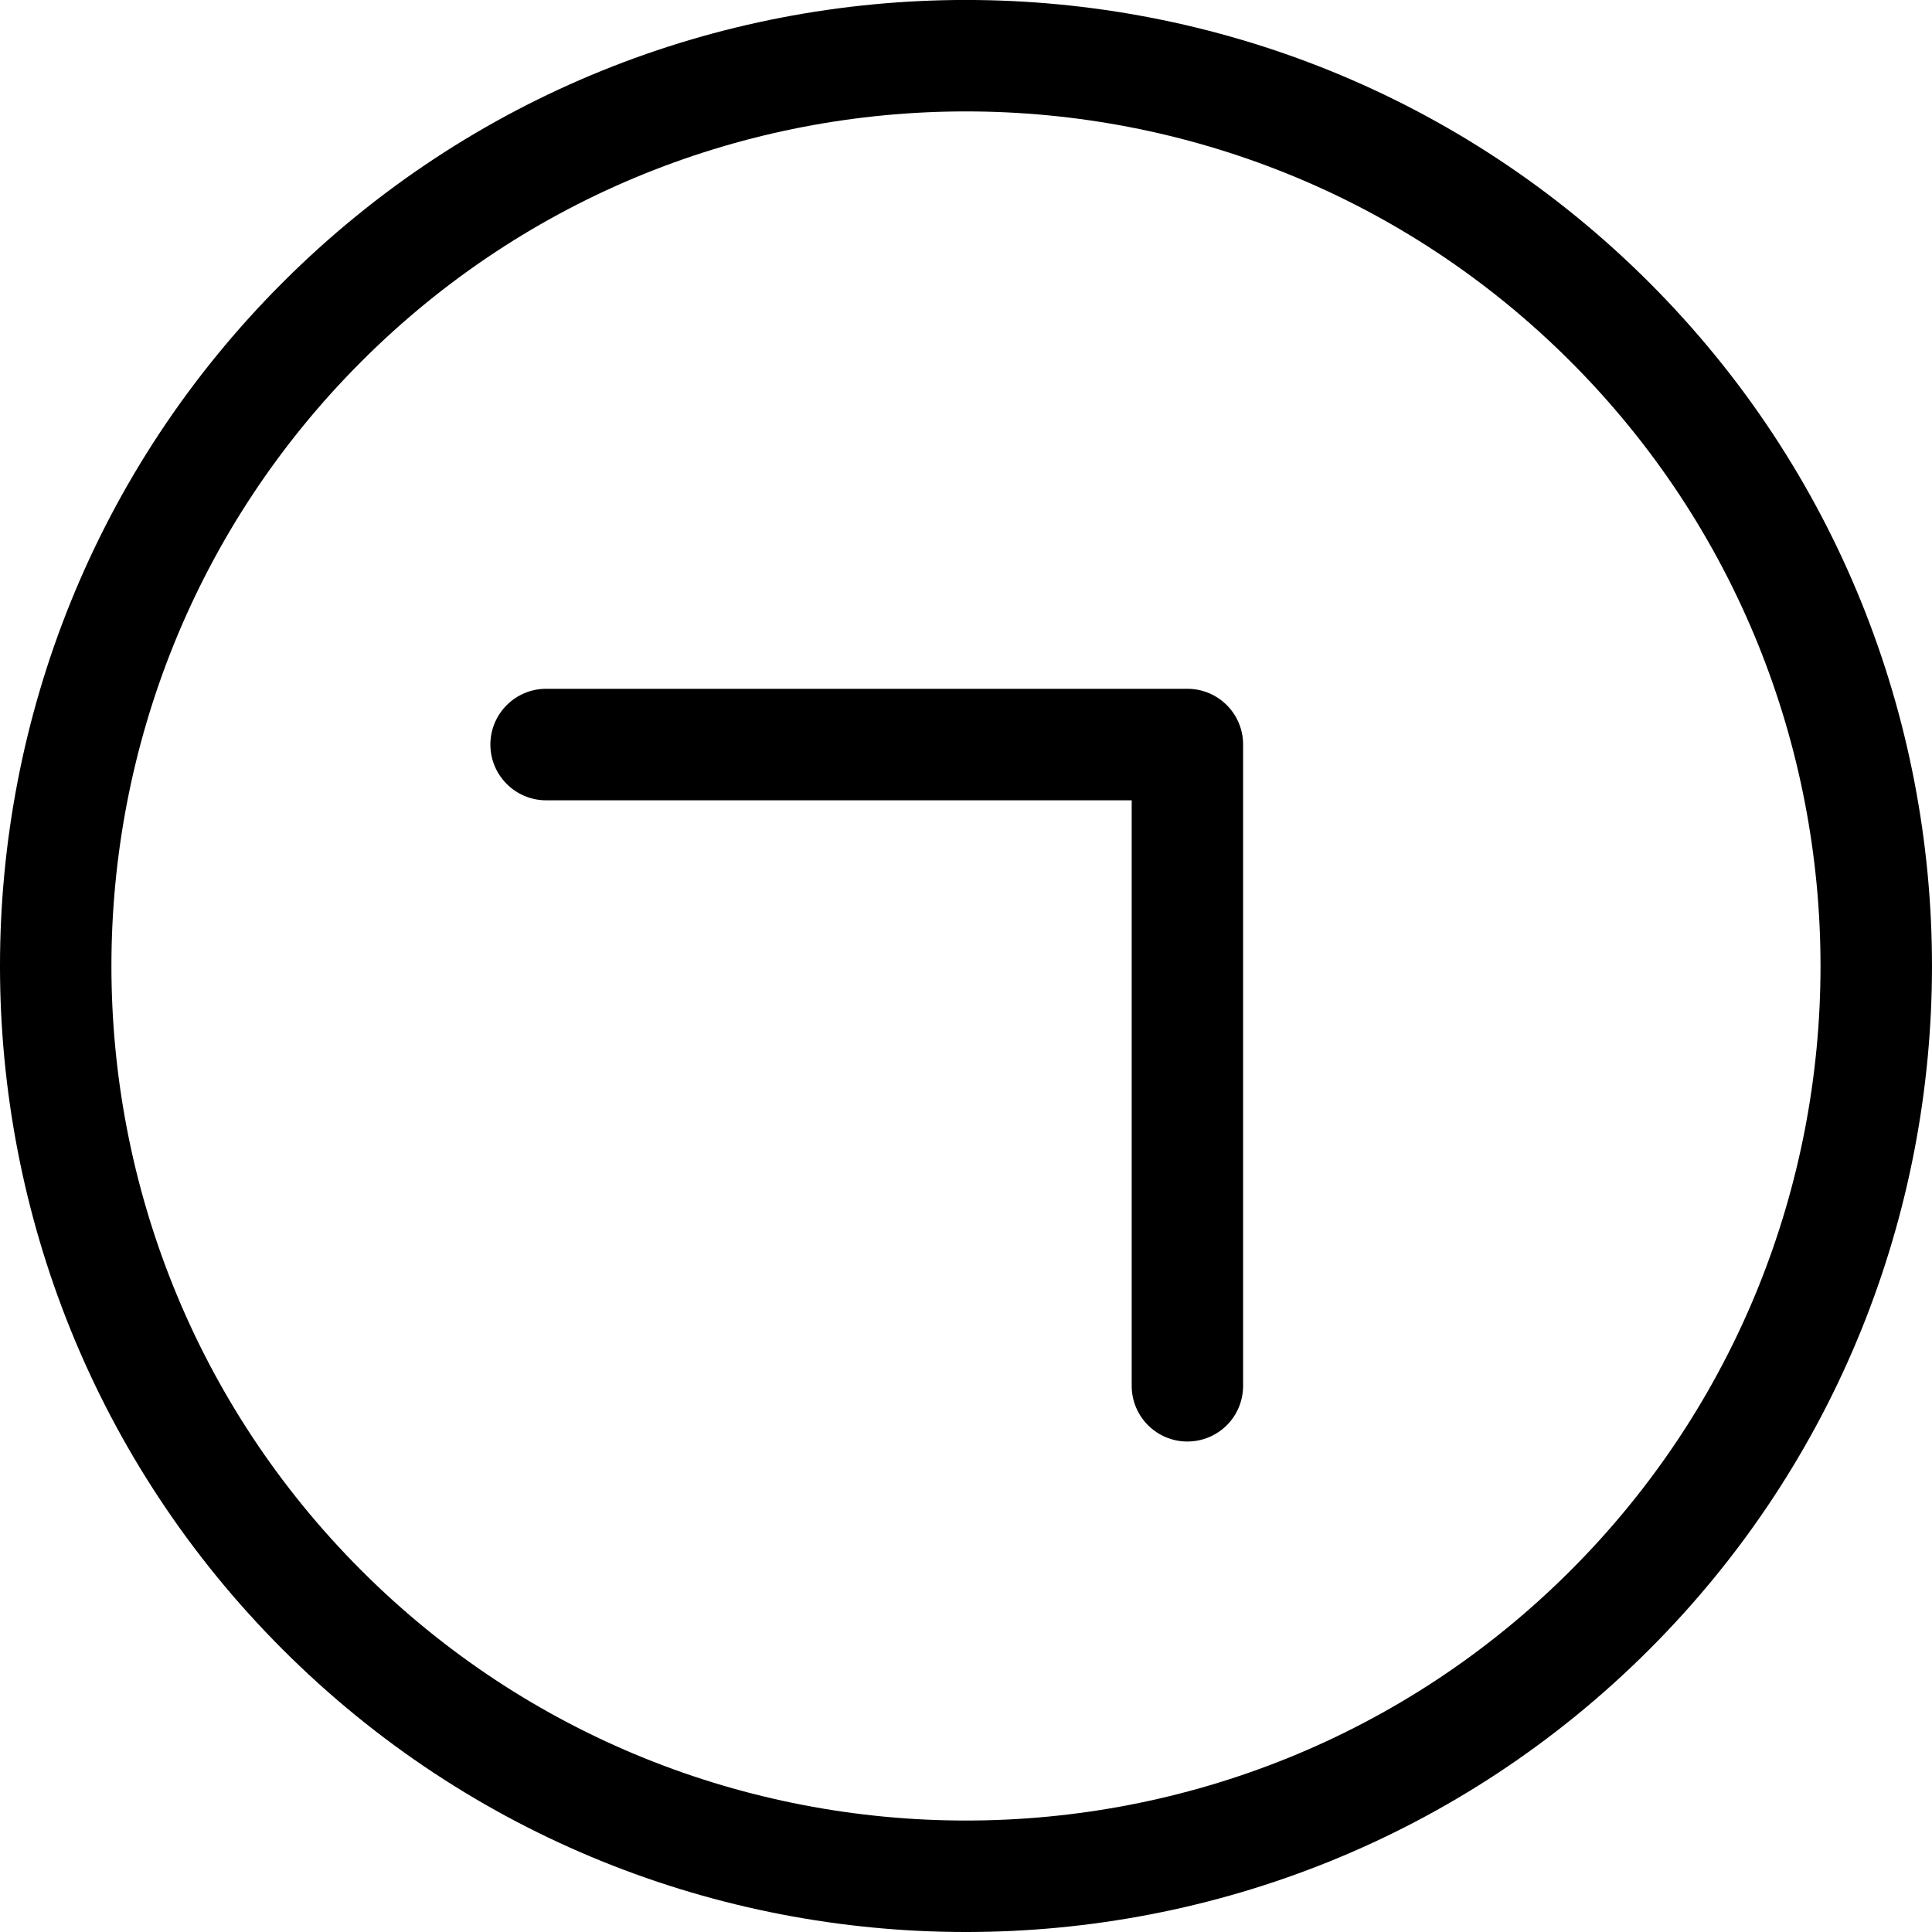
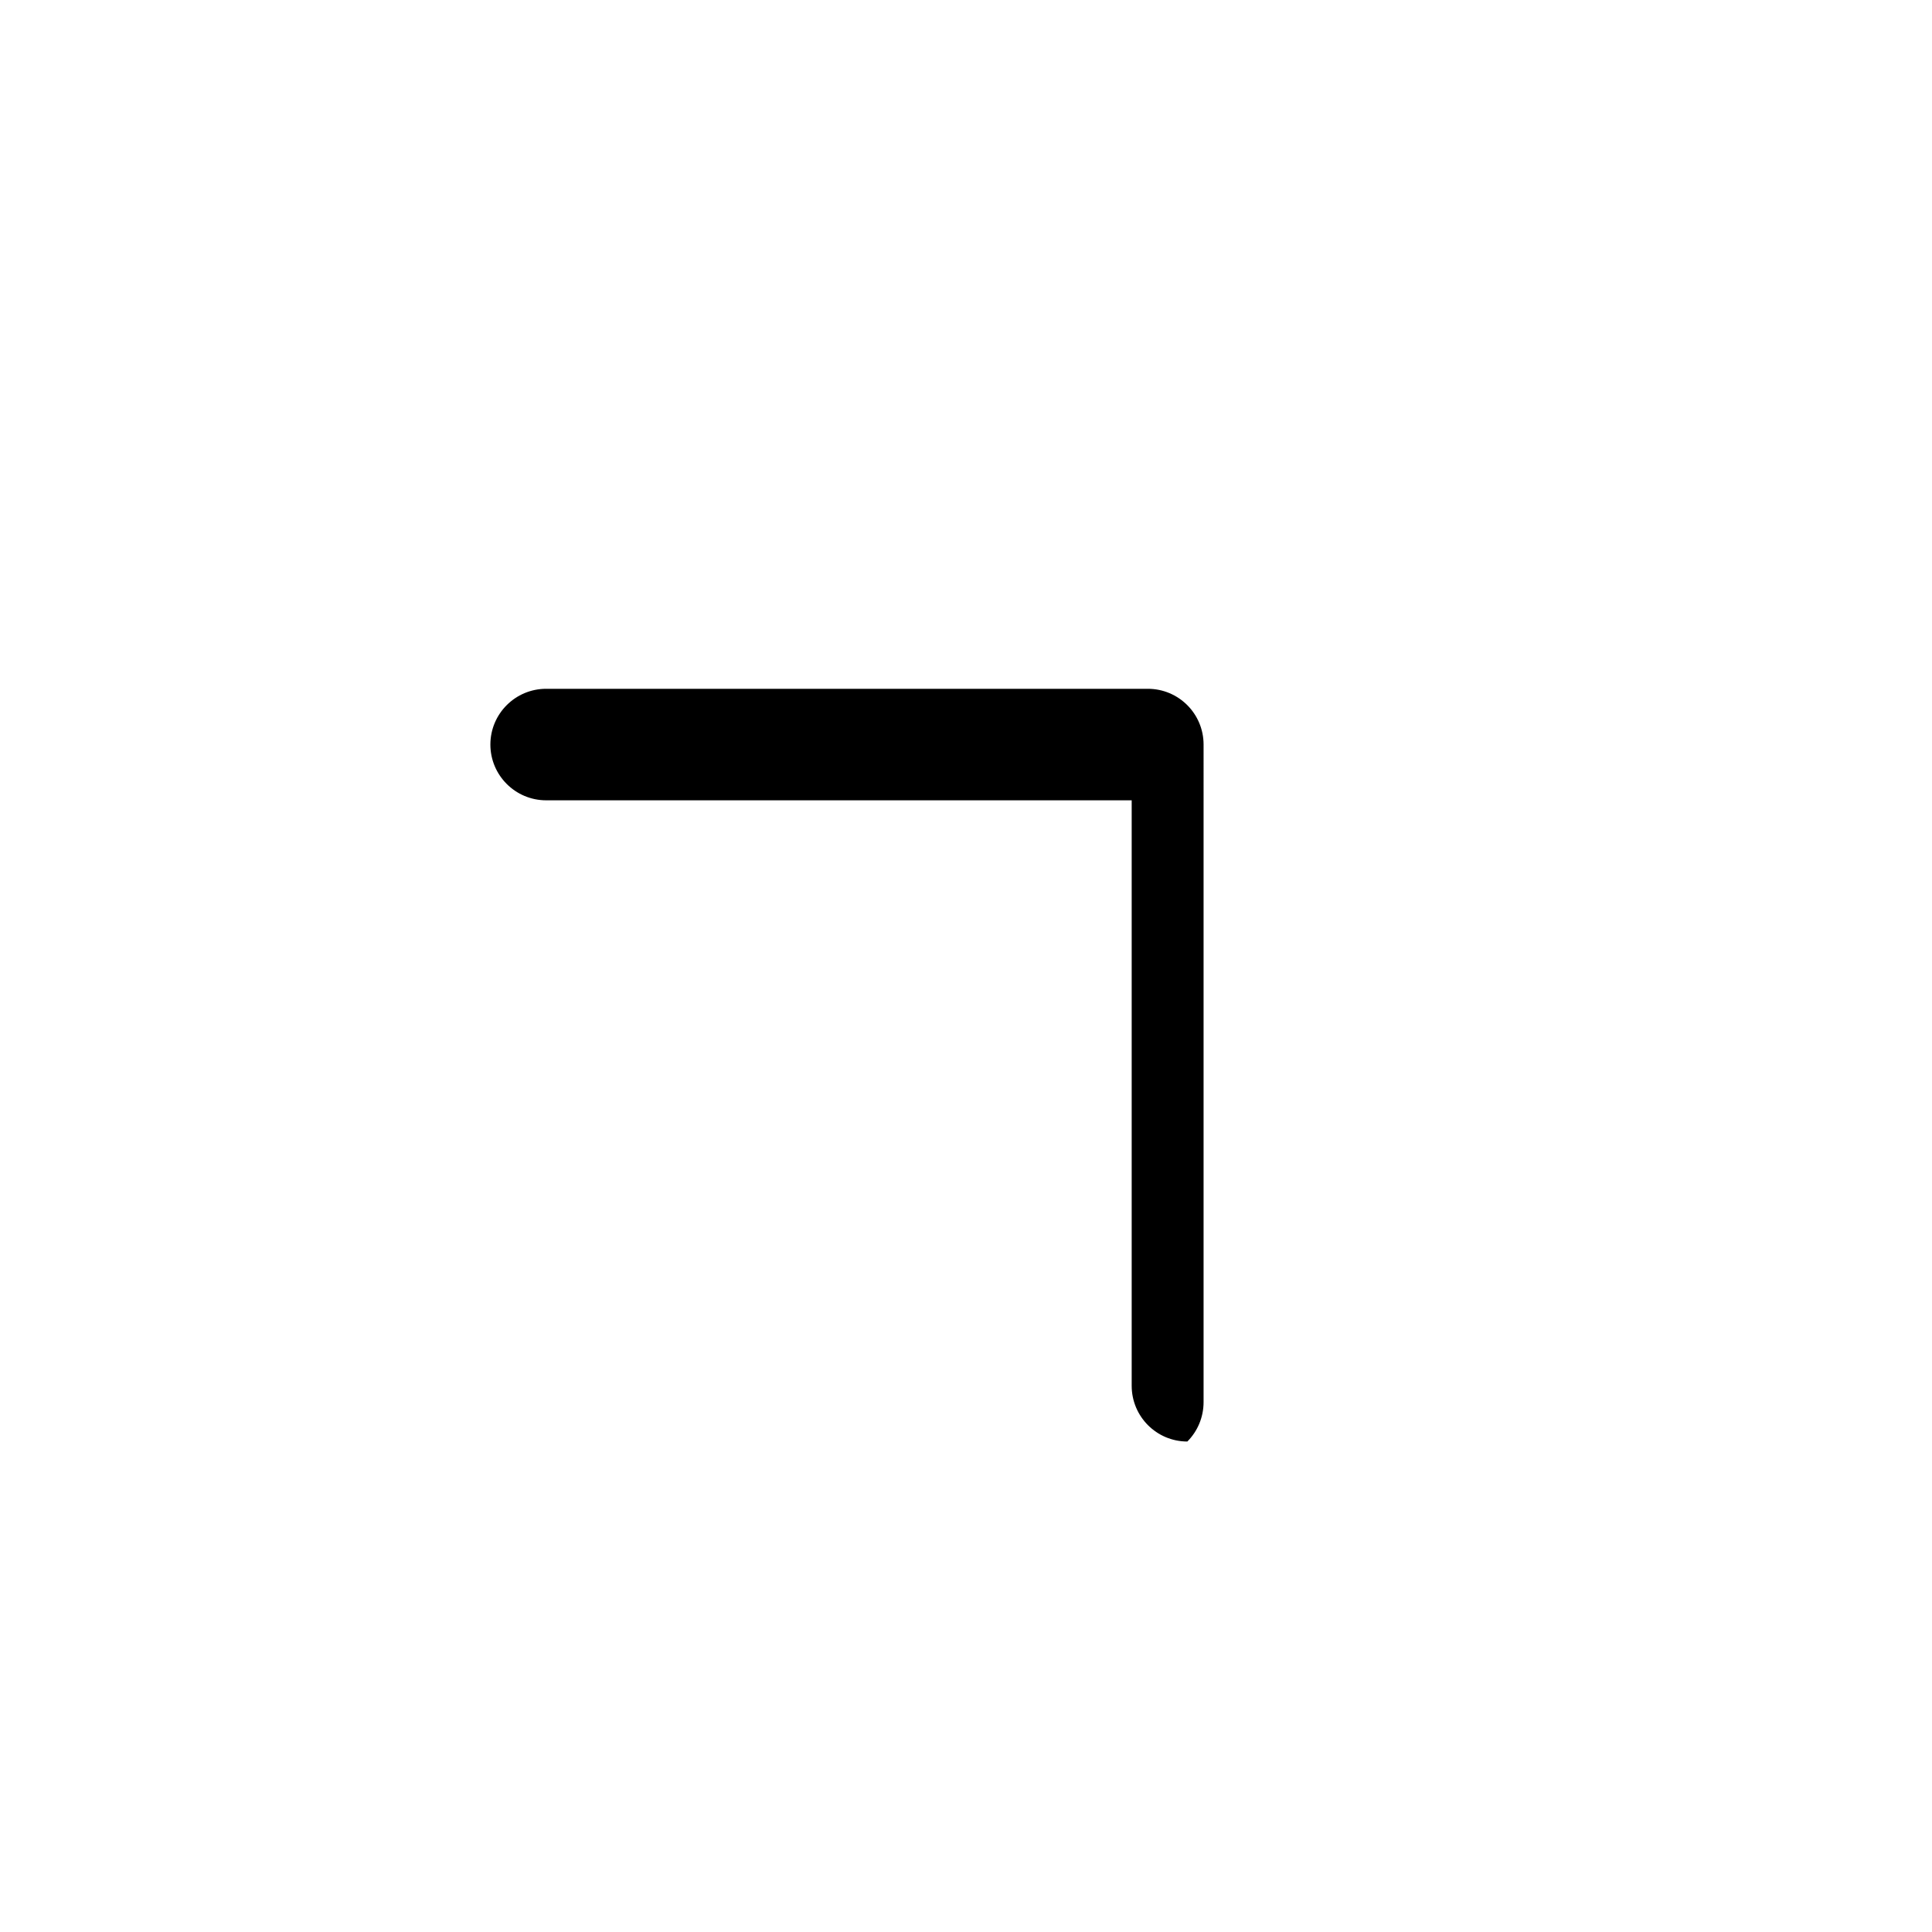
<svg xmlns="http://www.w3.org/2000/svg" version="1.1" x="0px" y="0px" viewBox="0 0 100 100" enable-background="new 0 0 100 100" xml:space="preserve" width="100px" height="100px">
  <g>
    <g>
      <g>
-         <path fill="#000000" d="M14.627,14.626c-19.503,19.504-19.503,51.242,0,70.745c19.503,19.506,51.237,19.506,70.746,0     c19.503-19.503,19.503-51.241-0.005-70.744C65.864-4.877,34.13-4.878,14.627,14.626z M81.292,81.29     c-17.259,17.254-45.33,17.254-62.584,0s-17.254-45.328,0-62.582c17.254-17.255,45.325-17.254,62.579,0     S98.546,64.036,81.292,81.29z" />
-       </g>
+         </g>
    </g>
    <g>
      <g>
-         <path fill="#000000" d="M28.268,35.652c-1.59,0-2.886,1.291-2.886,2.886c0,1.593,1.296,2.886,2.886,2.886h30.308v30.303     c0,1.595,1.291,2.886,2.881,2.886c0.8,0,1.521-0.324,2.046-0.846c0.519-0.521,0.84-1.243,0.84-2.04V38.538     c0-1.595-1.291-2.886-2.886-2.886H28.268z" />
+         <path fill="#000000" d="M28.268,35.652c-1.59,0-2.886,1.291-2.886,2.886c0,1.593,1.296,2.886,2.886,2.886h30.308v30.303     c0,1.595,1.291,2.886,2.881,2.886c0.519-0.521,0.84-1.243,0.84-2.04V38.538     c0-1.595-1.291-2.886-2.886-2.886H28.268z" />
      </g>
    </g>
  </g>
</svg>